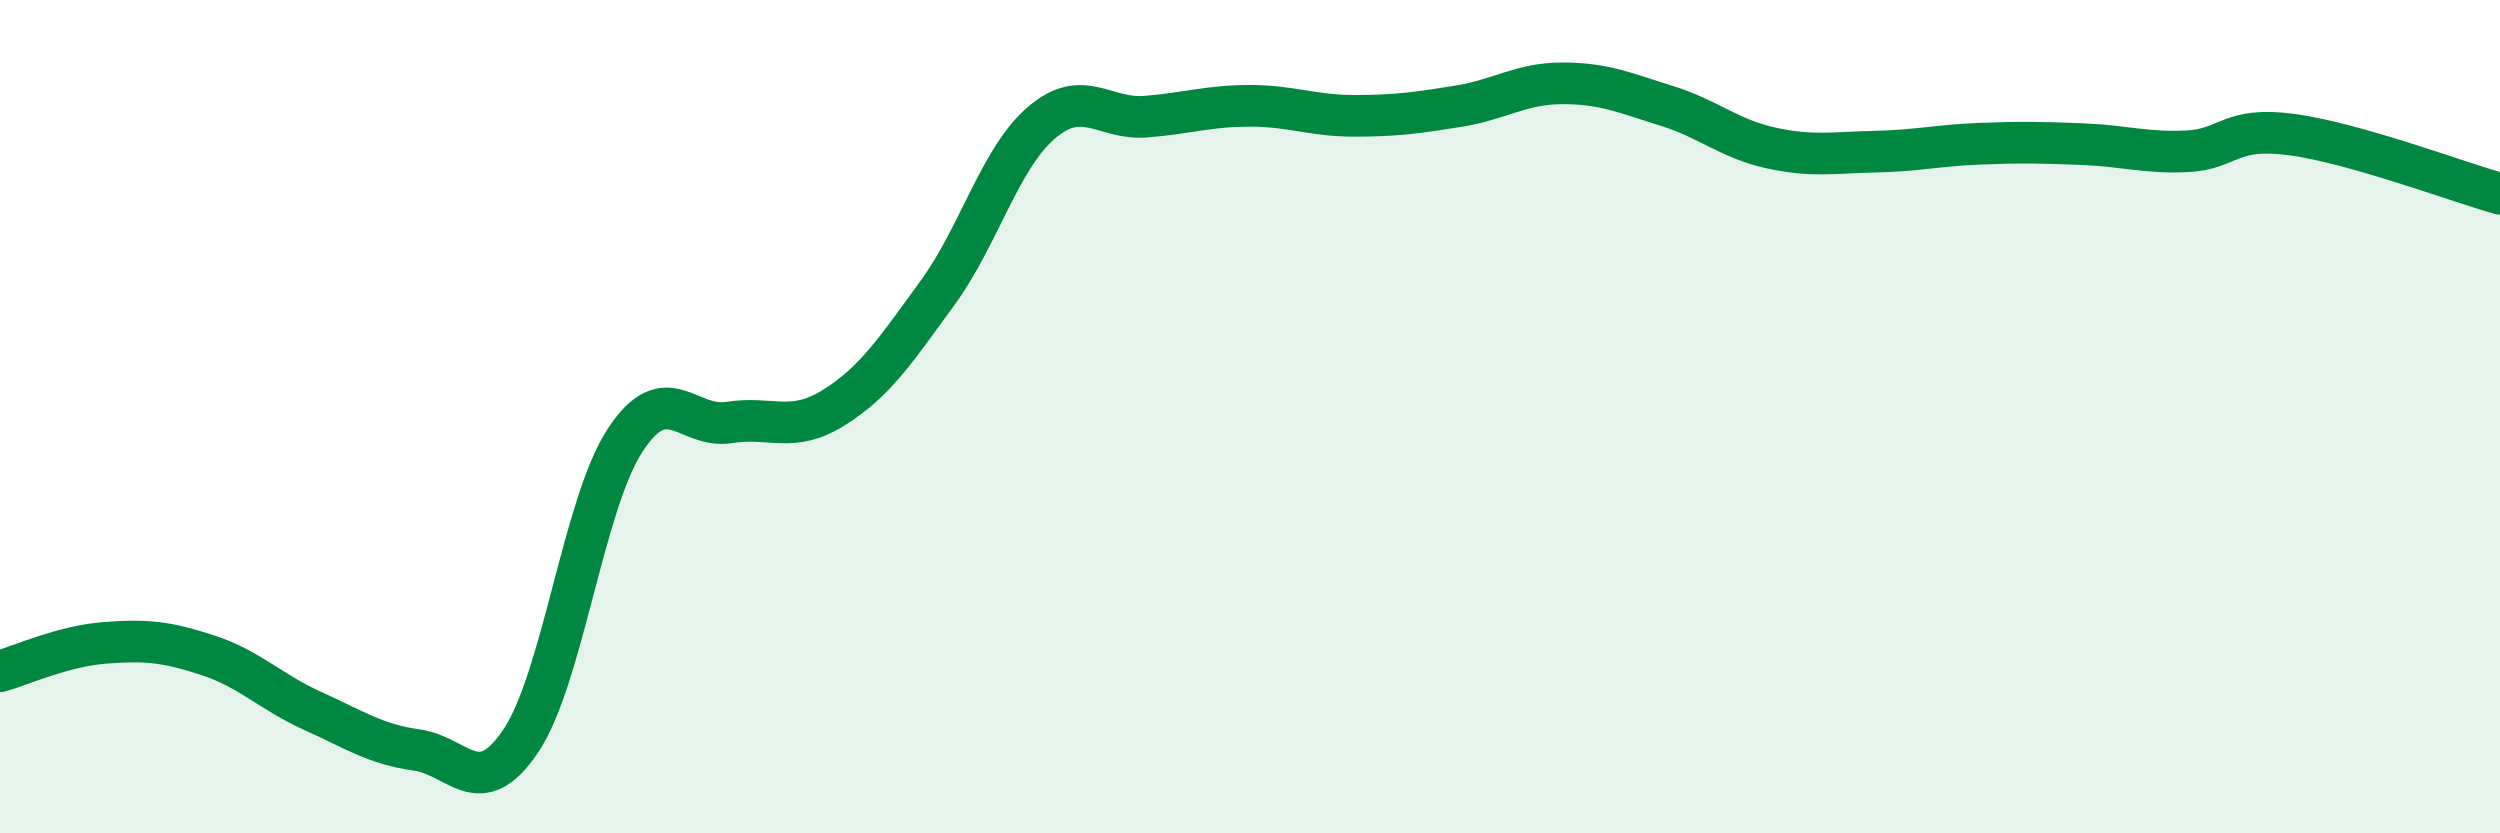
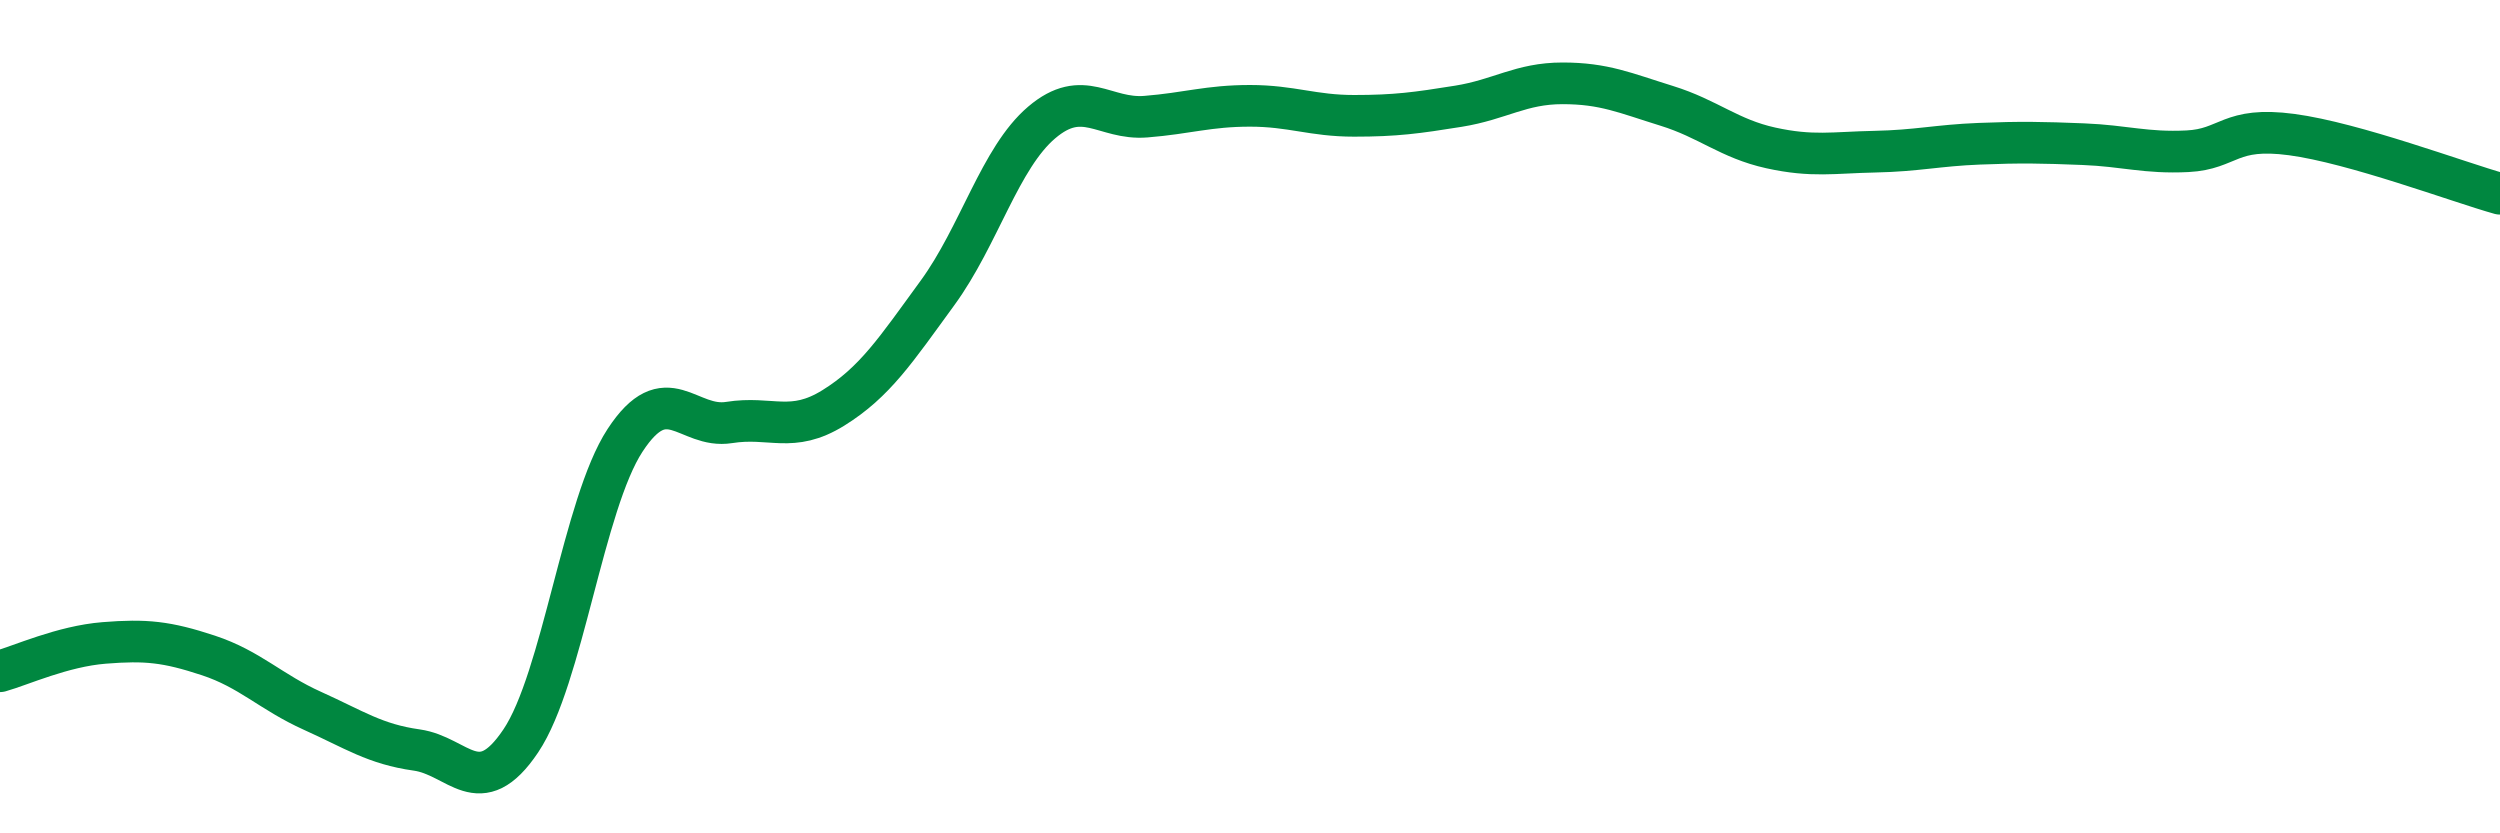
<svg xmlns="http://www.w3.org/2000/svg" width="60" height="20" viewBox="0 0 60 20">
-   <path d="M 0,16.11 C 0.5,15.97 1.5,15.51 2.5,15.43 C 3.5,15.35 4,15.4 5,15.73 C 6,16.06 6.5,16.61 7.5,17.06 C 8.5,17.51 9,17.86 10,18 C 11,18.14 11.5,19.27 12.5,17.78 C 13.5,16.29 14,12.1 15,10.57 C 16,9.04 16.5,10.3 17.5,10.14 C 18.5,9.98 19,10.41 20,9.79 C 21,9.17 21.5,8.4 22.5,7.03 C 23.5,5.66 24,3.79 25,2.94 C 26,2.09 26.5,2.88 27.5,2.8 C 28.5,2.72 29,2.54 30,2.54 C 31,2.54 31.5,2.78 32.5,2.78 C 33.5,2.78 34,2.71 35,2.55 C 36,2.39 36.5,2 37.5,2 C 38.5,2 39,2.23 40,2.54 C 41,2.85 41.5,3.33 42.5,3.55 C 43.5,3.77 44,3.66 45,3.64 C 46,3.62 46.5,3.49 47.5,3.45 C 48.5,3.41 49,3.42 50,3.46 C 51,3.5 51.5,3.68 52.5,3.63 C 53.5,3.58 53.5,3.03 55,3.23 C 56.5,3.43 59,4.37 60,4.65L60 20L0 20Z" fill="#008740" opacity="0.1" stroke-linecap="round" stroke-linejoin="round" />
  <path d="M 0,16.11 C 0.5,15.97 1.5,15.51 2.5,15.43 C 3.5,15.35 4,15.4 5,15.73 C 6,16.06 6.5,16.61 7.5,17.06 C 8.5,17.51 9,17.86 10,18 C 11,18.14 11.5,19.27 12.5,17.78 C 13.5,16.29 14,12.1 15,10.57 C 16,9.04 16.5,10.3 17.5,10.14 C 18.5,9.98 19,10.41 20,9.79 C 21,9.17 21.5,8.4 22.5,7.03 C 23.5,5.66 24,3.79 25,2.94 C 26,2.09 26.5,2.88 27.5,2.8 C 28.5,2.72 29,2.54 30,2.54 C 31,2.54 31.5,2.78 32.5,2.78 C 33.5,2.78 34,2.71 35,2.55 C 36,2.39 36.5,2 37.5,2 C 38.5,2 39,2.23 40,2.54 C 41,2.85 41.5,3.33 42.5,3.55 C 43.5,3.77 44,3.66 45,3.64 C 46,3.62 46.5,3.49 47.5,3.45 C 48.5,3.41 49,3.42 50,3.46 C 51,3.5 51.5,3.68 52.5,3.63 C 53.5,3.58 53.5,3.03 55,3.23 C 56.5,3.43 59,4.37 60,4.65" stroke="#008740" stroke-width="1" fill="none" stroke-linecap="round" stroke-linejoin="round" />
</svg>